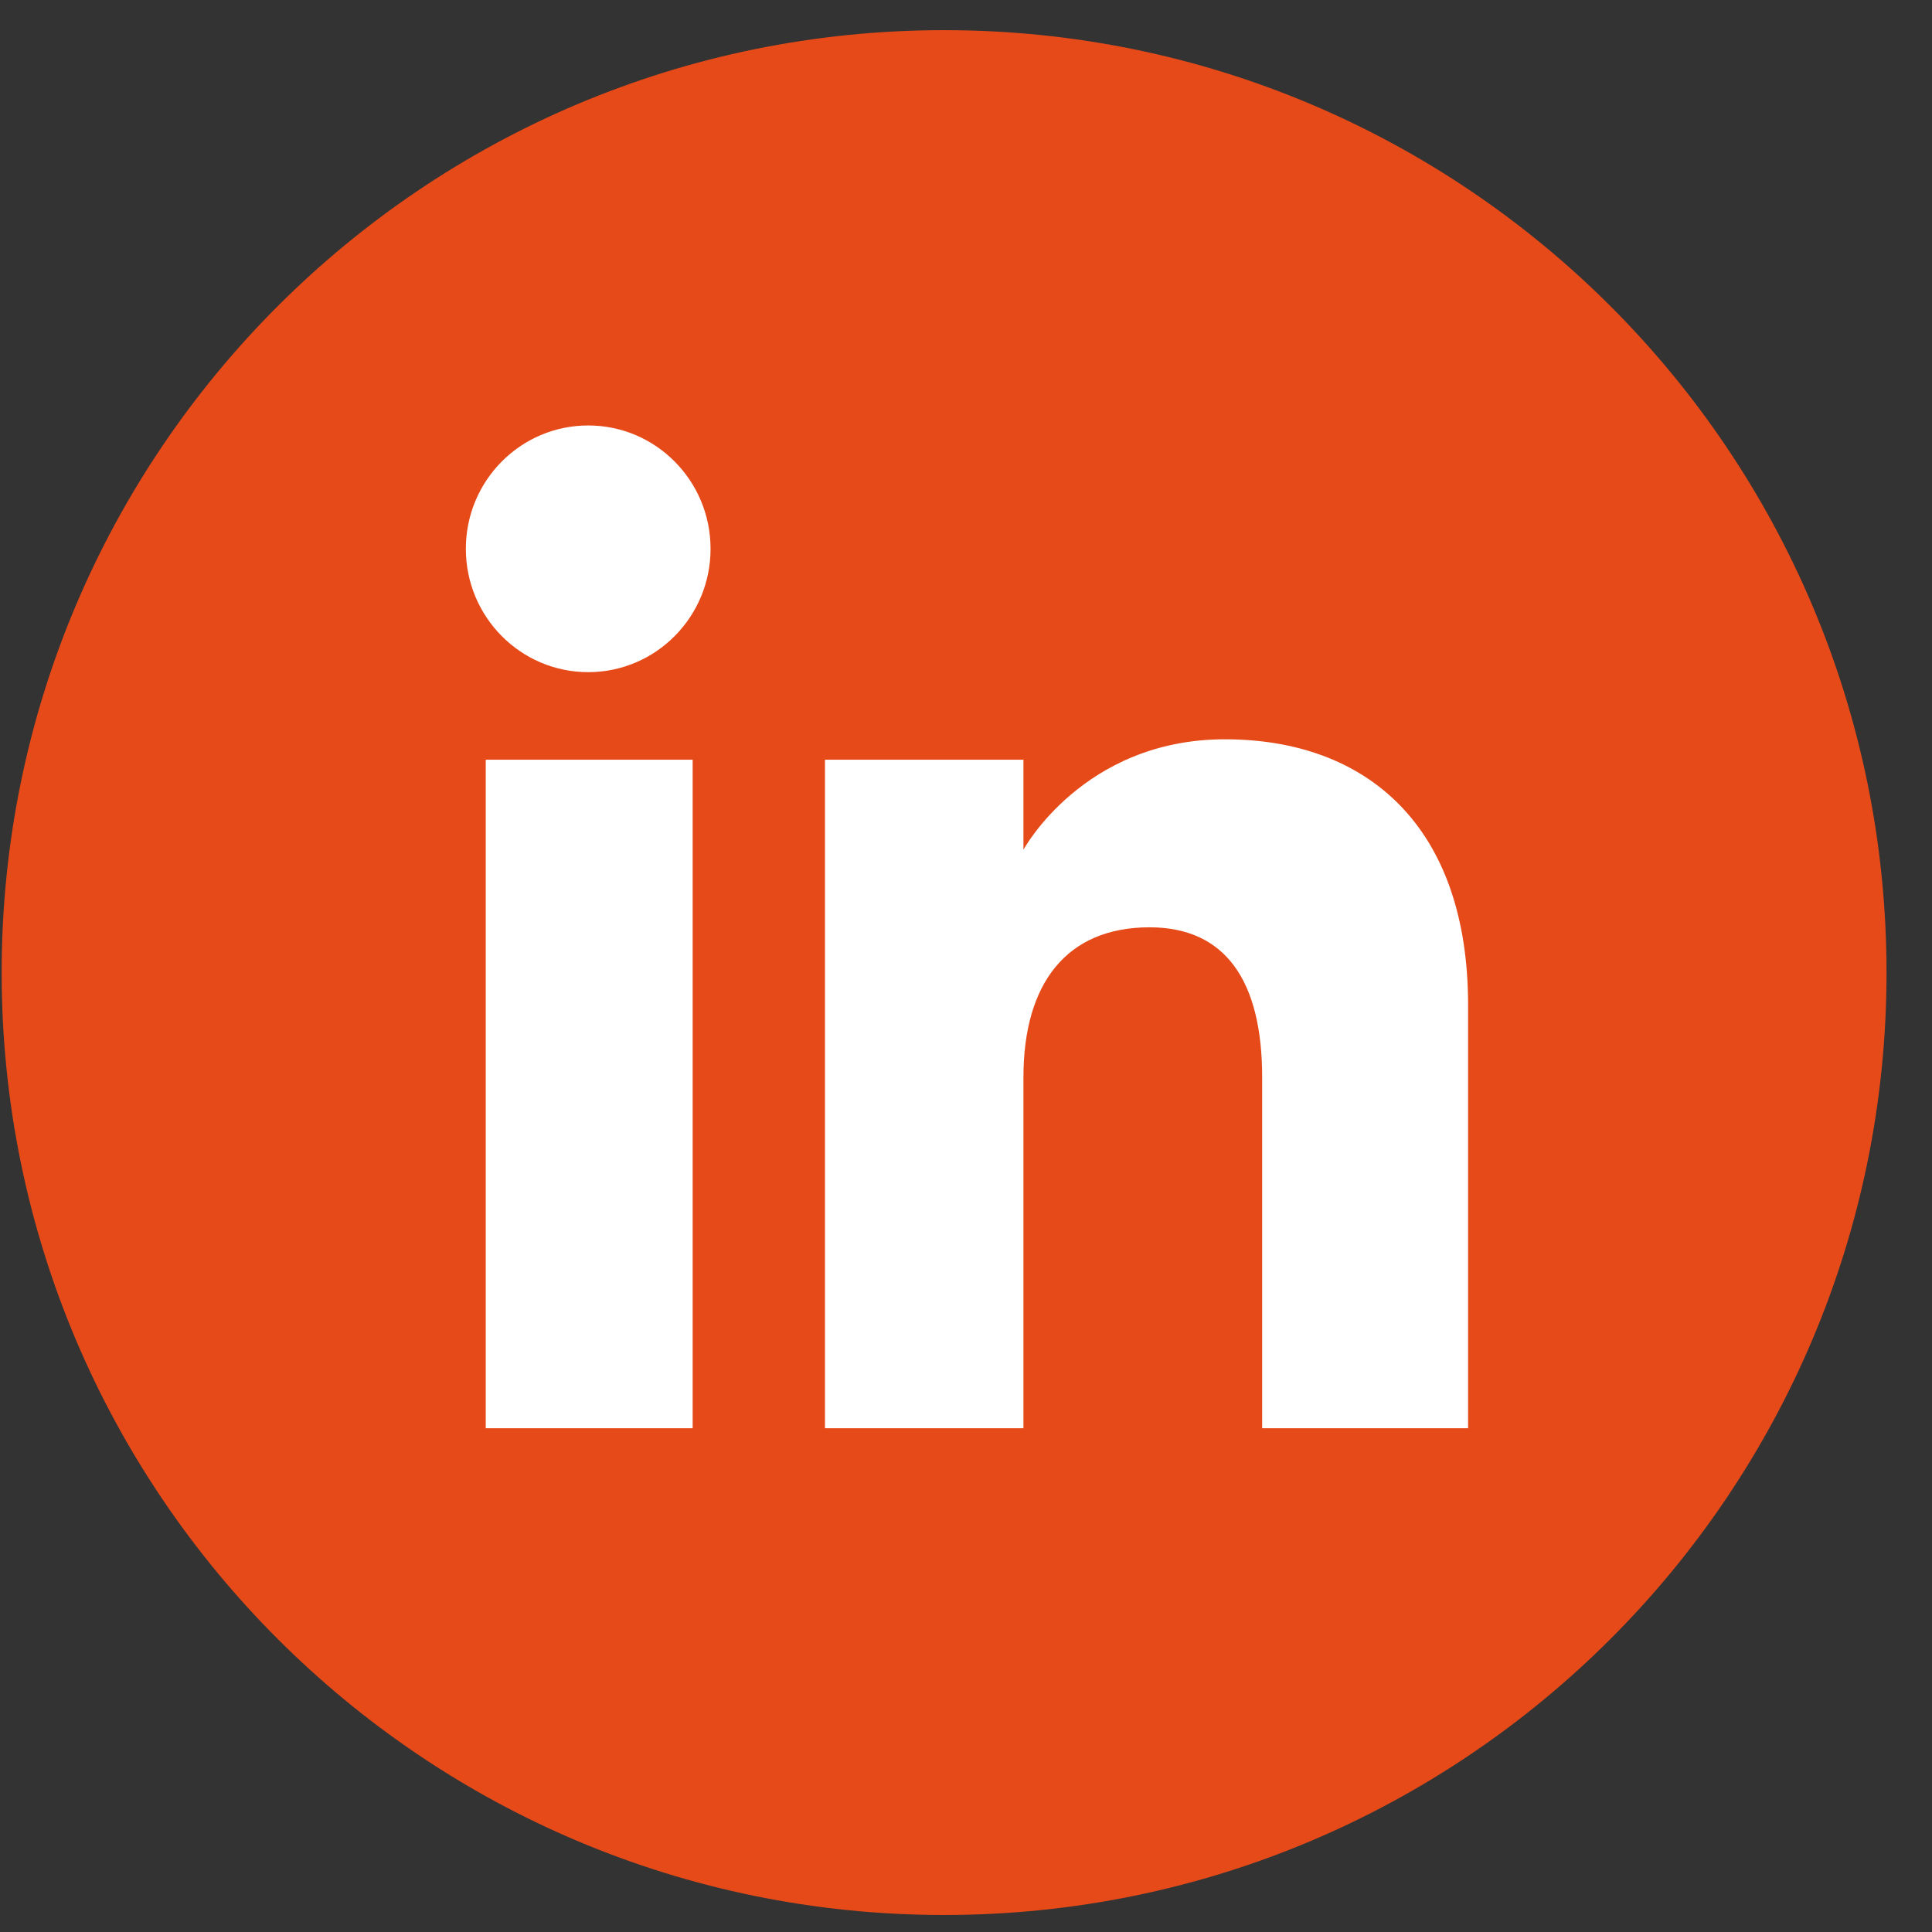
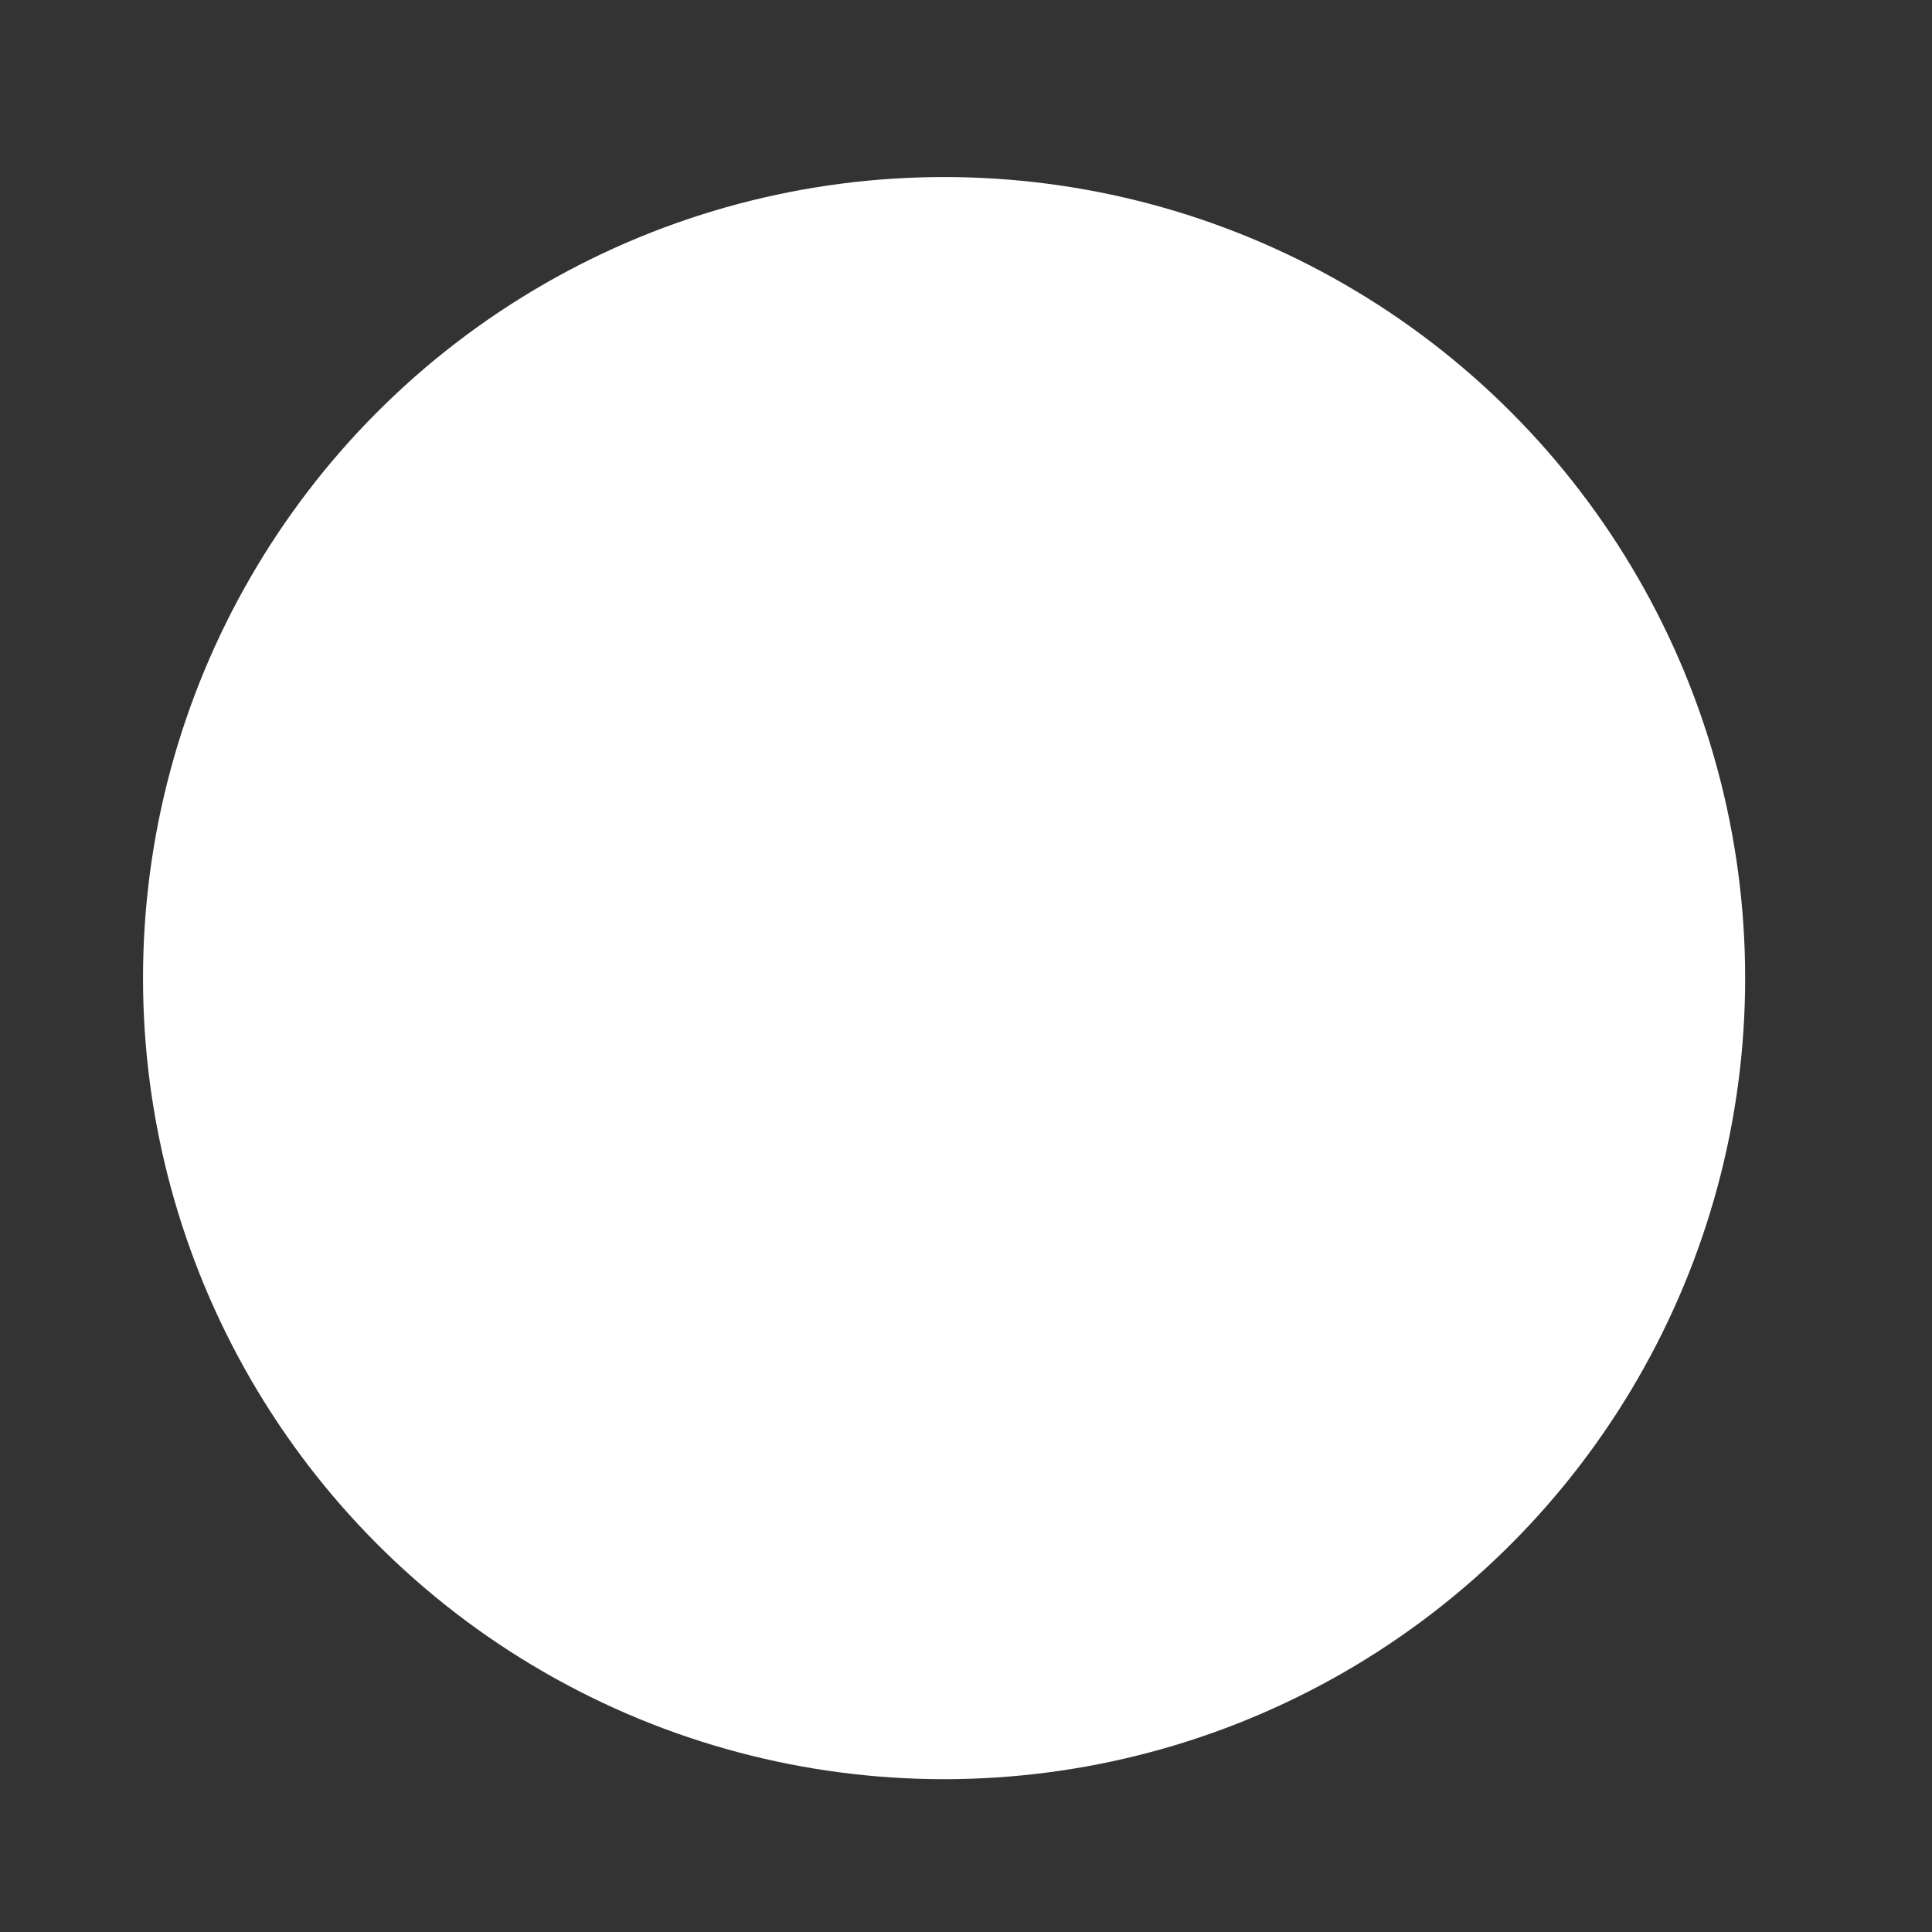
<svg xmlns="http://www.w3.org/2000/svg" width="41" height="41" viewBox="0 0 41 41" fill="none">
  <rect x="0" y="0" width="41" height="41" fill="#333333" stroke="none" />
  <g clip-path="url(#clip0_14_310)">
    <circle cx="20.035" cy="20.757" r="17" fill="white" />
-     <path d="M20.035 0.64C8.99 0.64 0.035 9.594 0.035 20.64C0.035 31.685 8.99 40.639 20.035 40.639C31.081 40.639 40.035 31.685 40.035 20.64C40.035 9.594 31.081 0.64 20.035 0.64ZM14.699 30.309H10.308V16.122H14.699V30.309ZM12.483 14.264C11.049 14.264 9.886 13.092 9.886 11.646C9.886 10.201 11.049 9.029 12.483 9.029C13.917 9.029 15.079 10.201 15.079 11.646C15.08 13.092 13.917 14.264 12.483 14.264ZM31.155 30.309H26.785V22.862C26.785 20.819 26.01 19.679 24.395 19.679C22.637 19.679 21.719 20.867 21.719 22.862V30.309H17.507V16.122H21.719V18.033C21.719 18.033 22.986 15.689 25.994 15.689C29.002 15.689 31.155 17.526 31.155 21.326L31.155 30.309Z" fill="#E64A19" />
  </g>
  <defs>
    <clipPath id="clip0_14_310">
      <rect width="40" height="40" fill="white" transform="translate(0.035 0.64)" />
    </clipPath>
  </defs>
</svg>